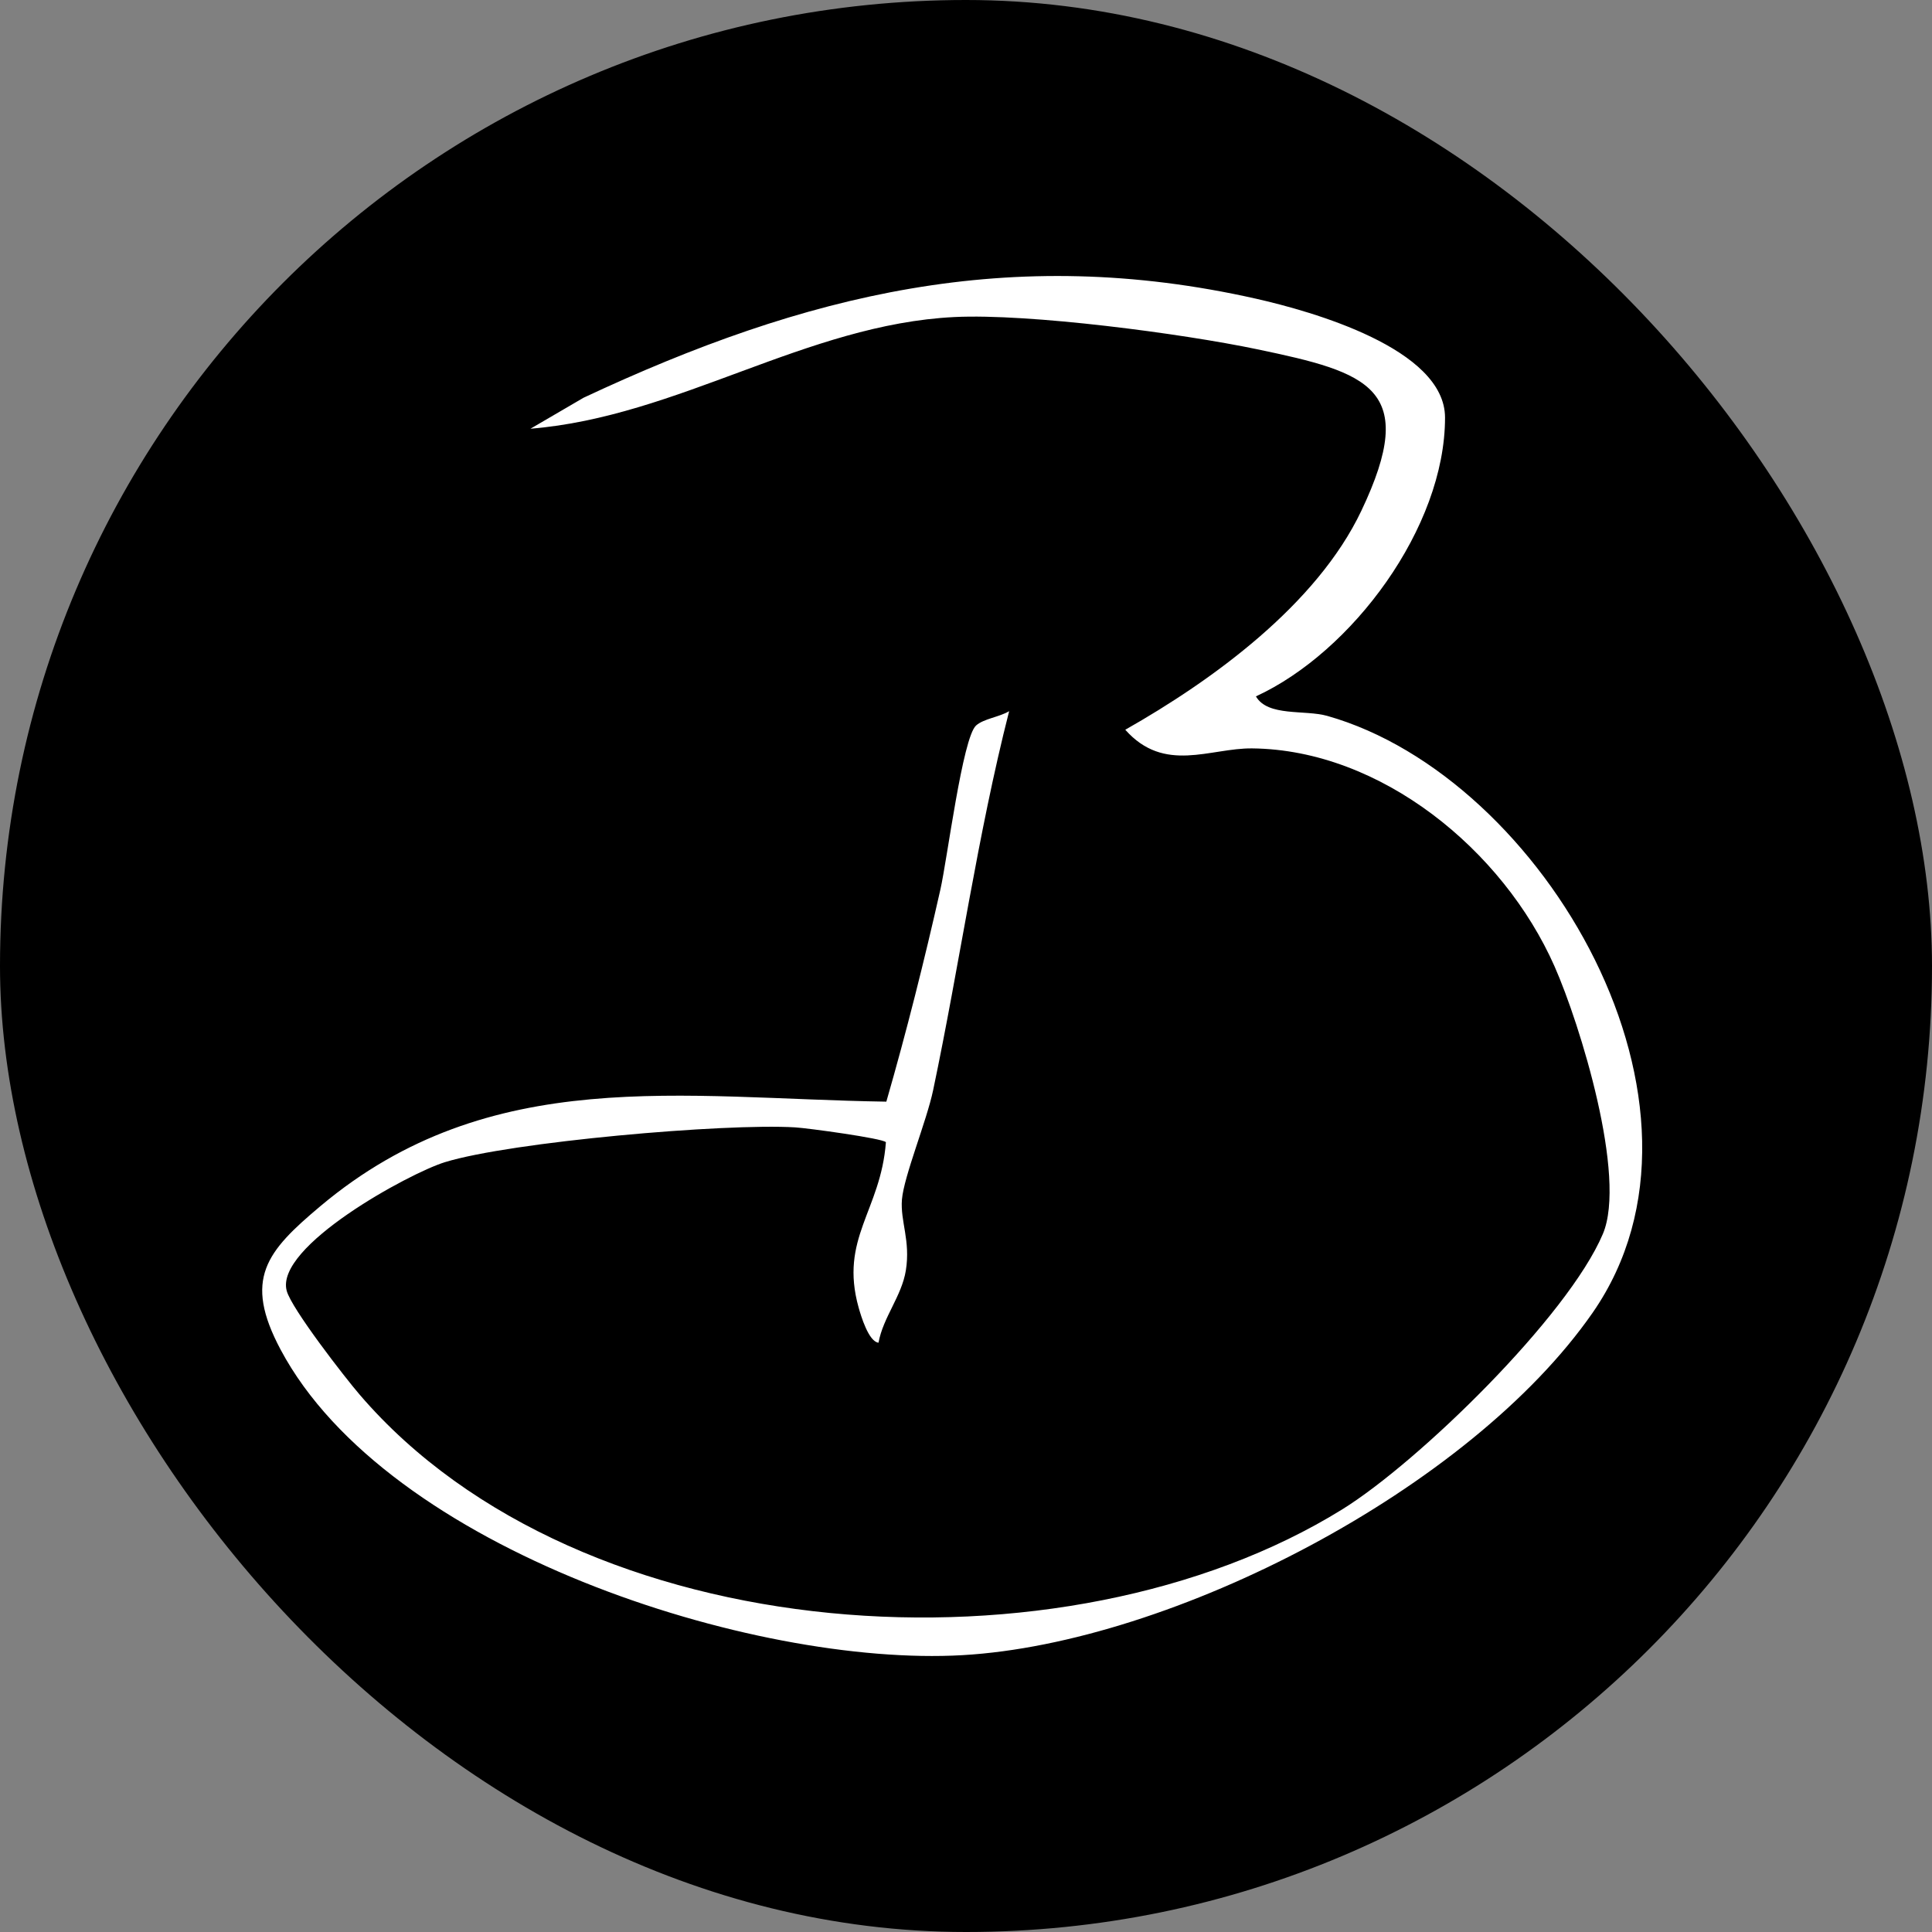
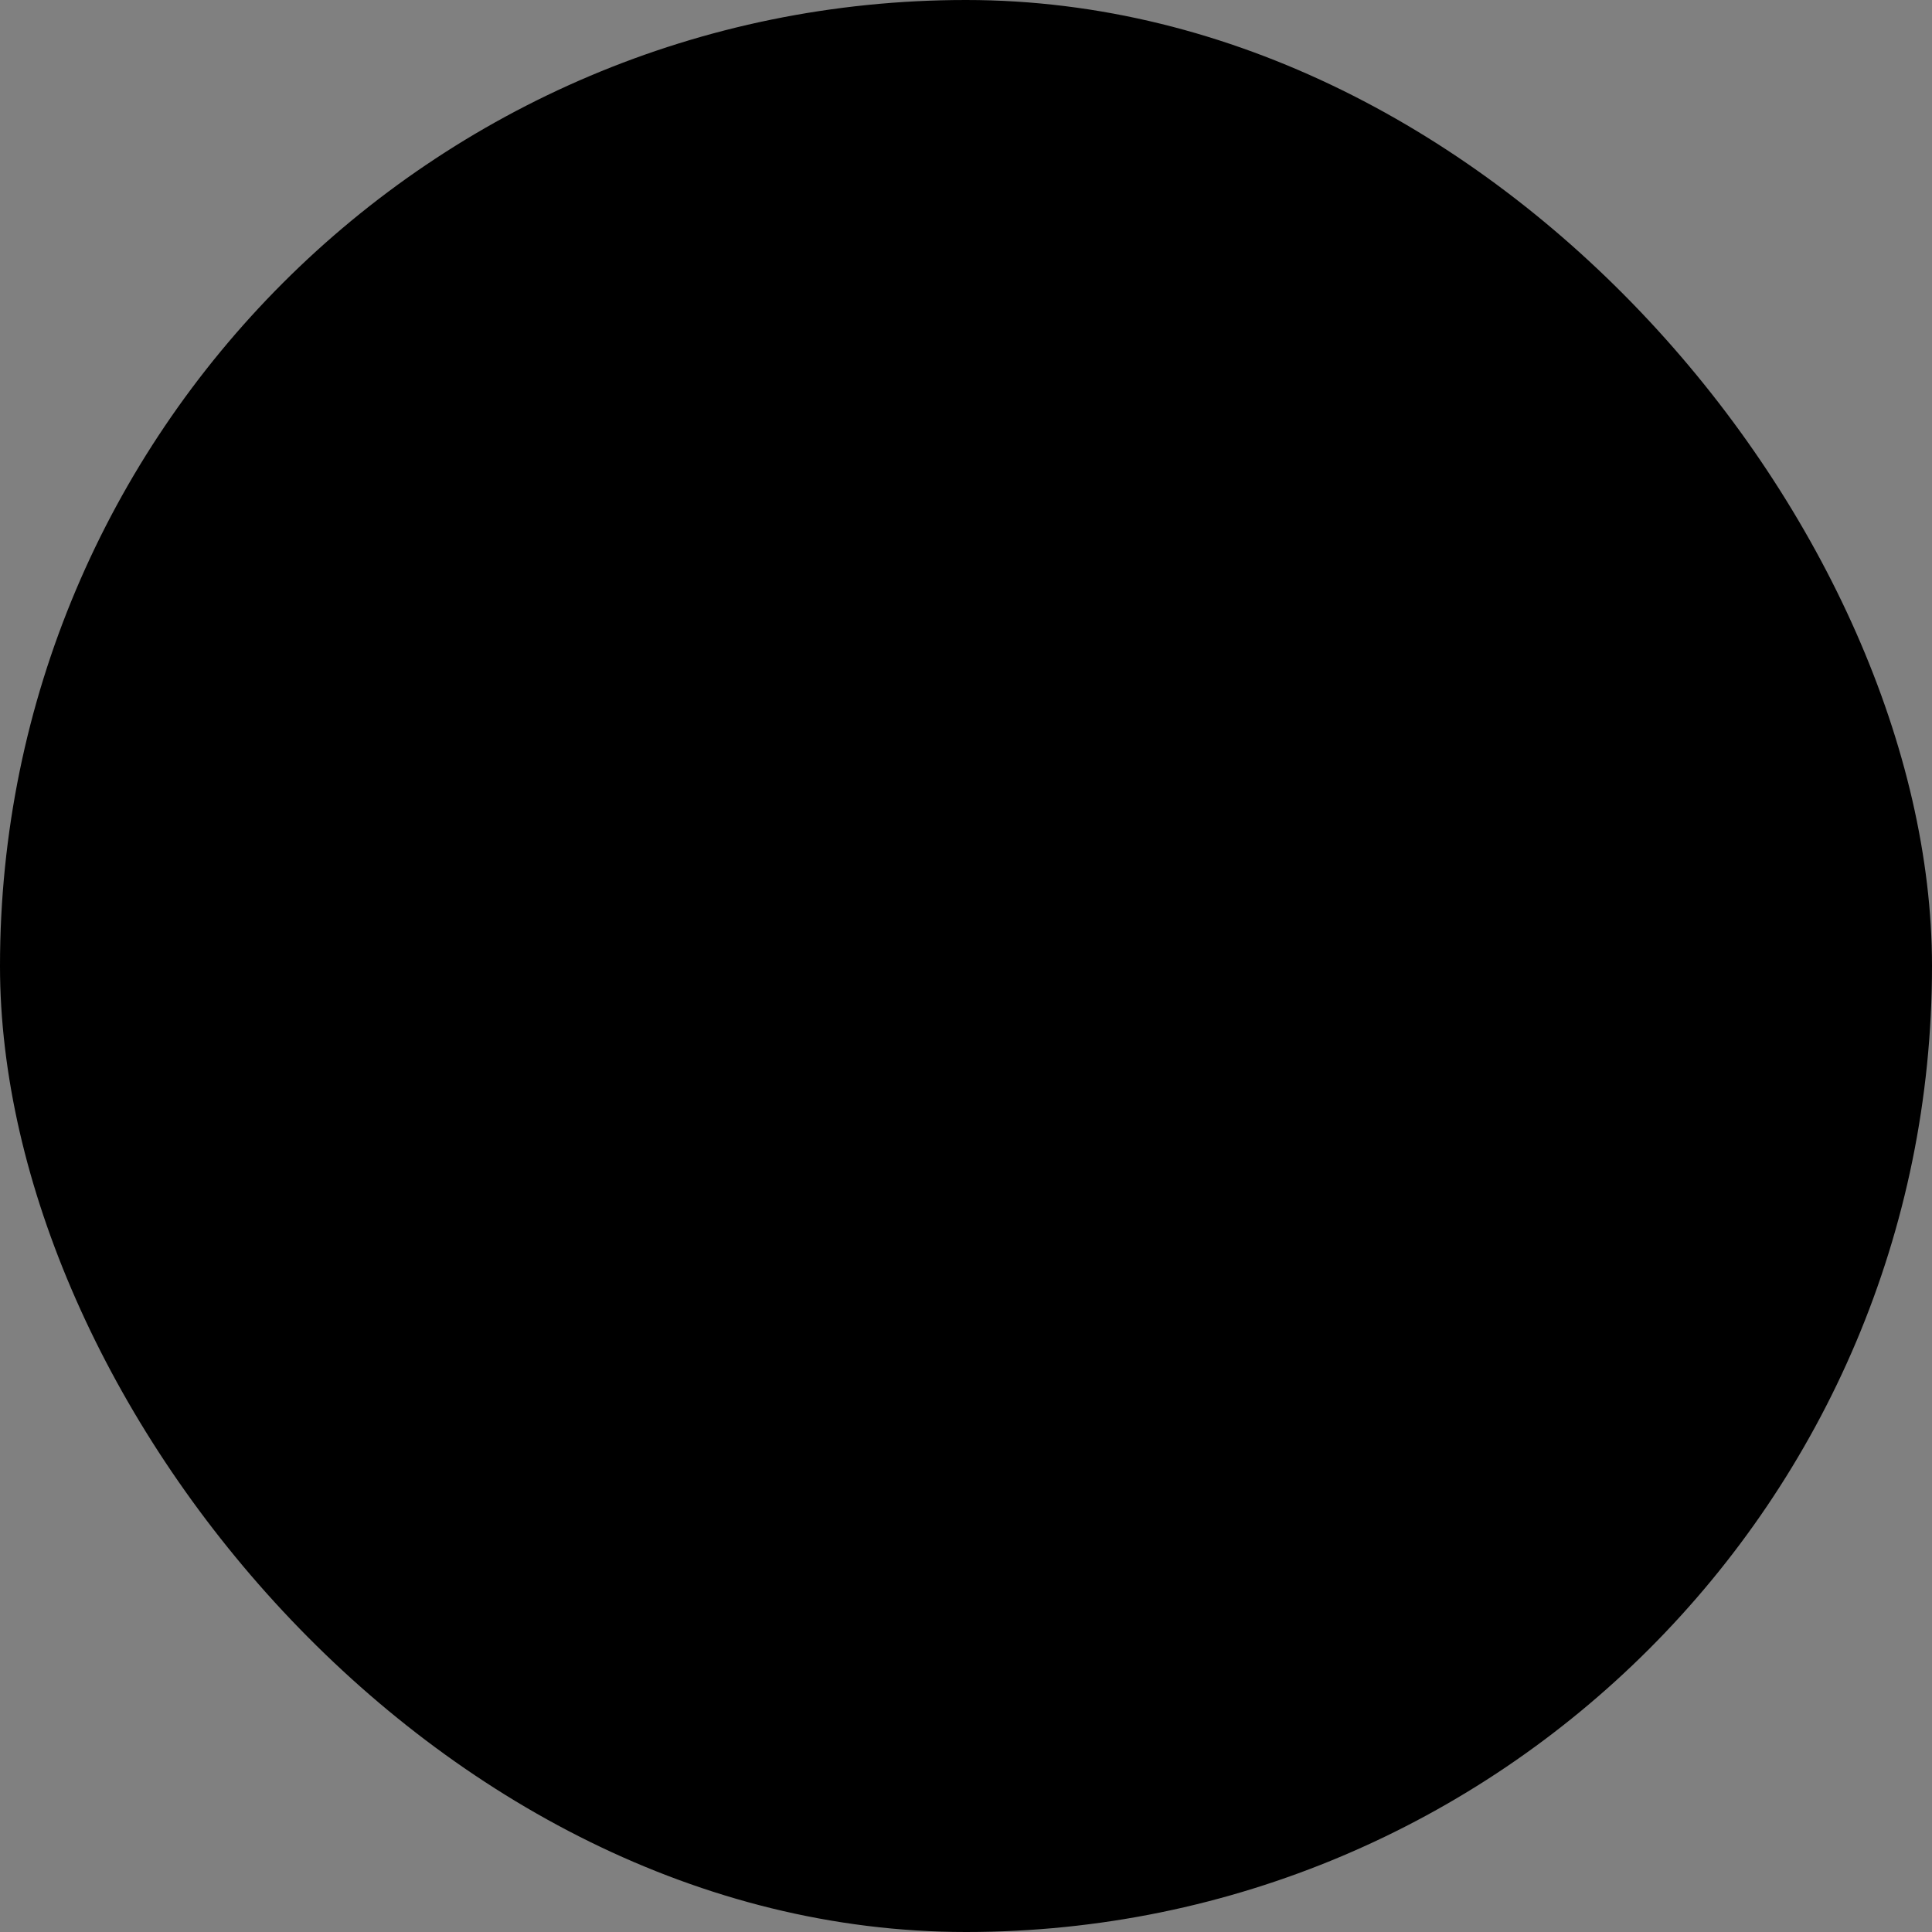
<svg xmlns="http://www.w3.org/2000/svg" width="280" height="280" viewBox="0 0 280 280" fill="none">
  <rect x="0" y="0" width="280" height="280" fill="#808080" stroke="none" />
  <rect width="280" height="280" rx="140" fill="black" />
-   <path d="M182.018 100.924C183.742 103.897 189.114 102.831 192.373 103.757C223.733 112.641 251.592 160.316 230.829 190.233C213.073 215.81 169.865 238.145 139.472 239.879C109.143 241.613 56.116 224.587 40.673 195.607C35.217 185.366 38.591 181.381 46.476 174.769C71.065 154.146 98.872 159.218 128.455 159.66C131.378 149.526 133.964 139.22 136.287 128.924C137.286 124.509 139.504 106.901 141.459 105.146C142.563 104.155 144.855 103.918 146.253 103.067C141.638 121.17 139.083 139.726 135.236 158.001C134.3 162.47 130.999 170.461 130.715 173.853C130.463 177.019 131.977 179.776 131.283 184.116C130.684 187.853 127.992 190.89 127.32 194.595C125.89 194.444 124.775 190.696 124.439 189.501C121.632 179.464 127.645 175.49 128.392 165.539C128.003 164.99 117.07 163.493 115.23 163.386C104.98 162.772 74.04 165.486 64.463 168.436C59.312 170.03 39.779 180.659 41.556 187.089C42.271 189.684 49.945 199.592 52.153 202.155C84.164 239.427 154.338 243.648 194.528 218.75C205.577 211.901 227.223 190.815 232.301 178.829C235.801 170.547 229.01 148.46 225.289 140.038C217.845 123.206 200.131 108.657 181.471 108.463C175.363 108.398 168.751 112.146 163.084 105.76C175.7 98.609 190.817 87.657 197.293 74.034C205.777 56.211 198.344 53.992 182.218 50.622C171.253 48.328 149.186 45.42 138.326 45.948C116.838 47.003 98.304 60.389 76.879 62.134L84.574 57.643C116.691 42.588 146.495 35.286 182.018 43.288C190.081 45.108 209.414 50.525 209.425 60.518C209.435 76.457 195.926 94.528 182.018 100.924Z" fill="white" />
</svg>